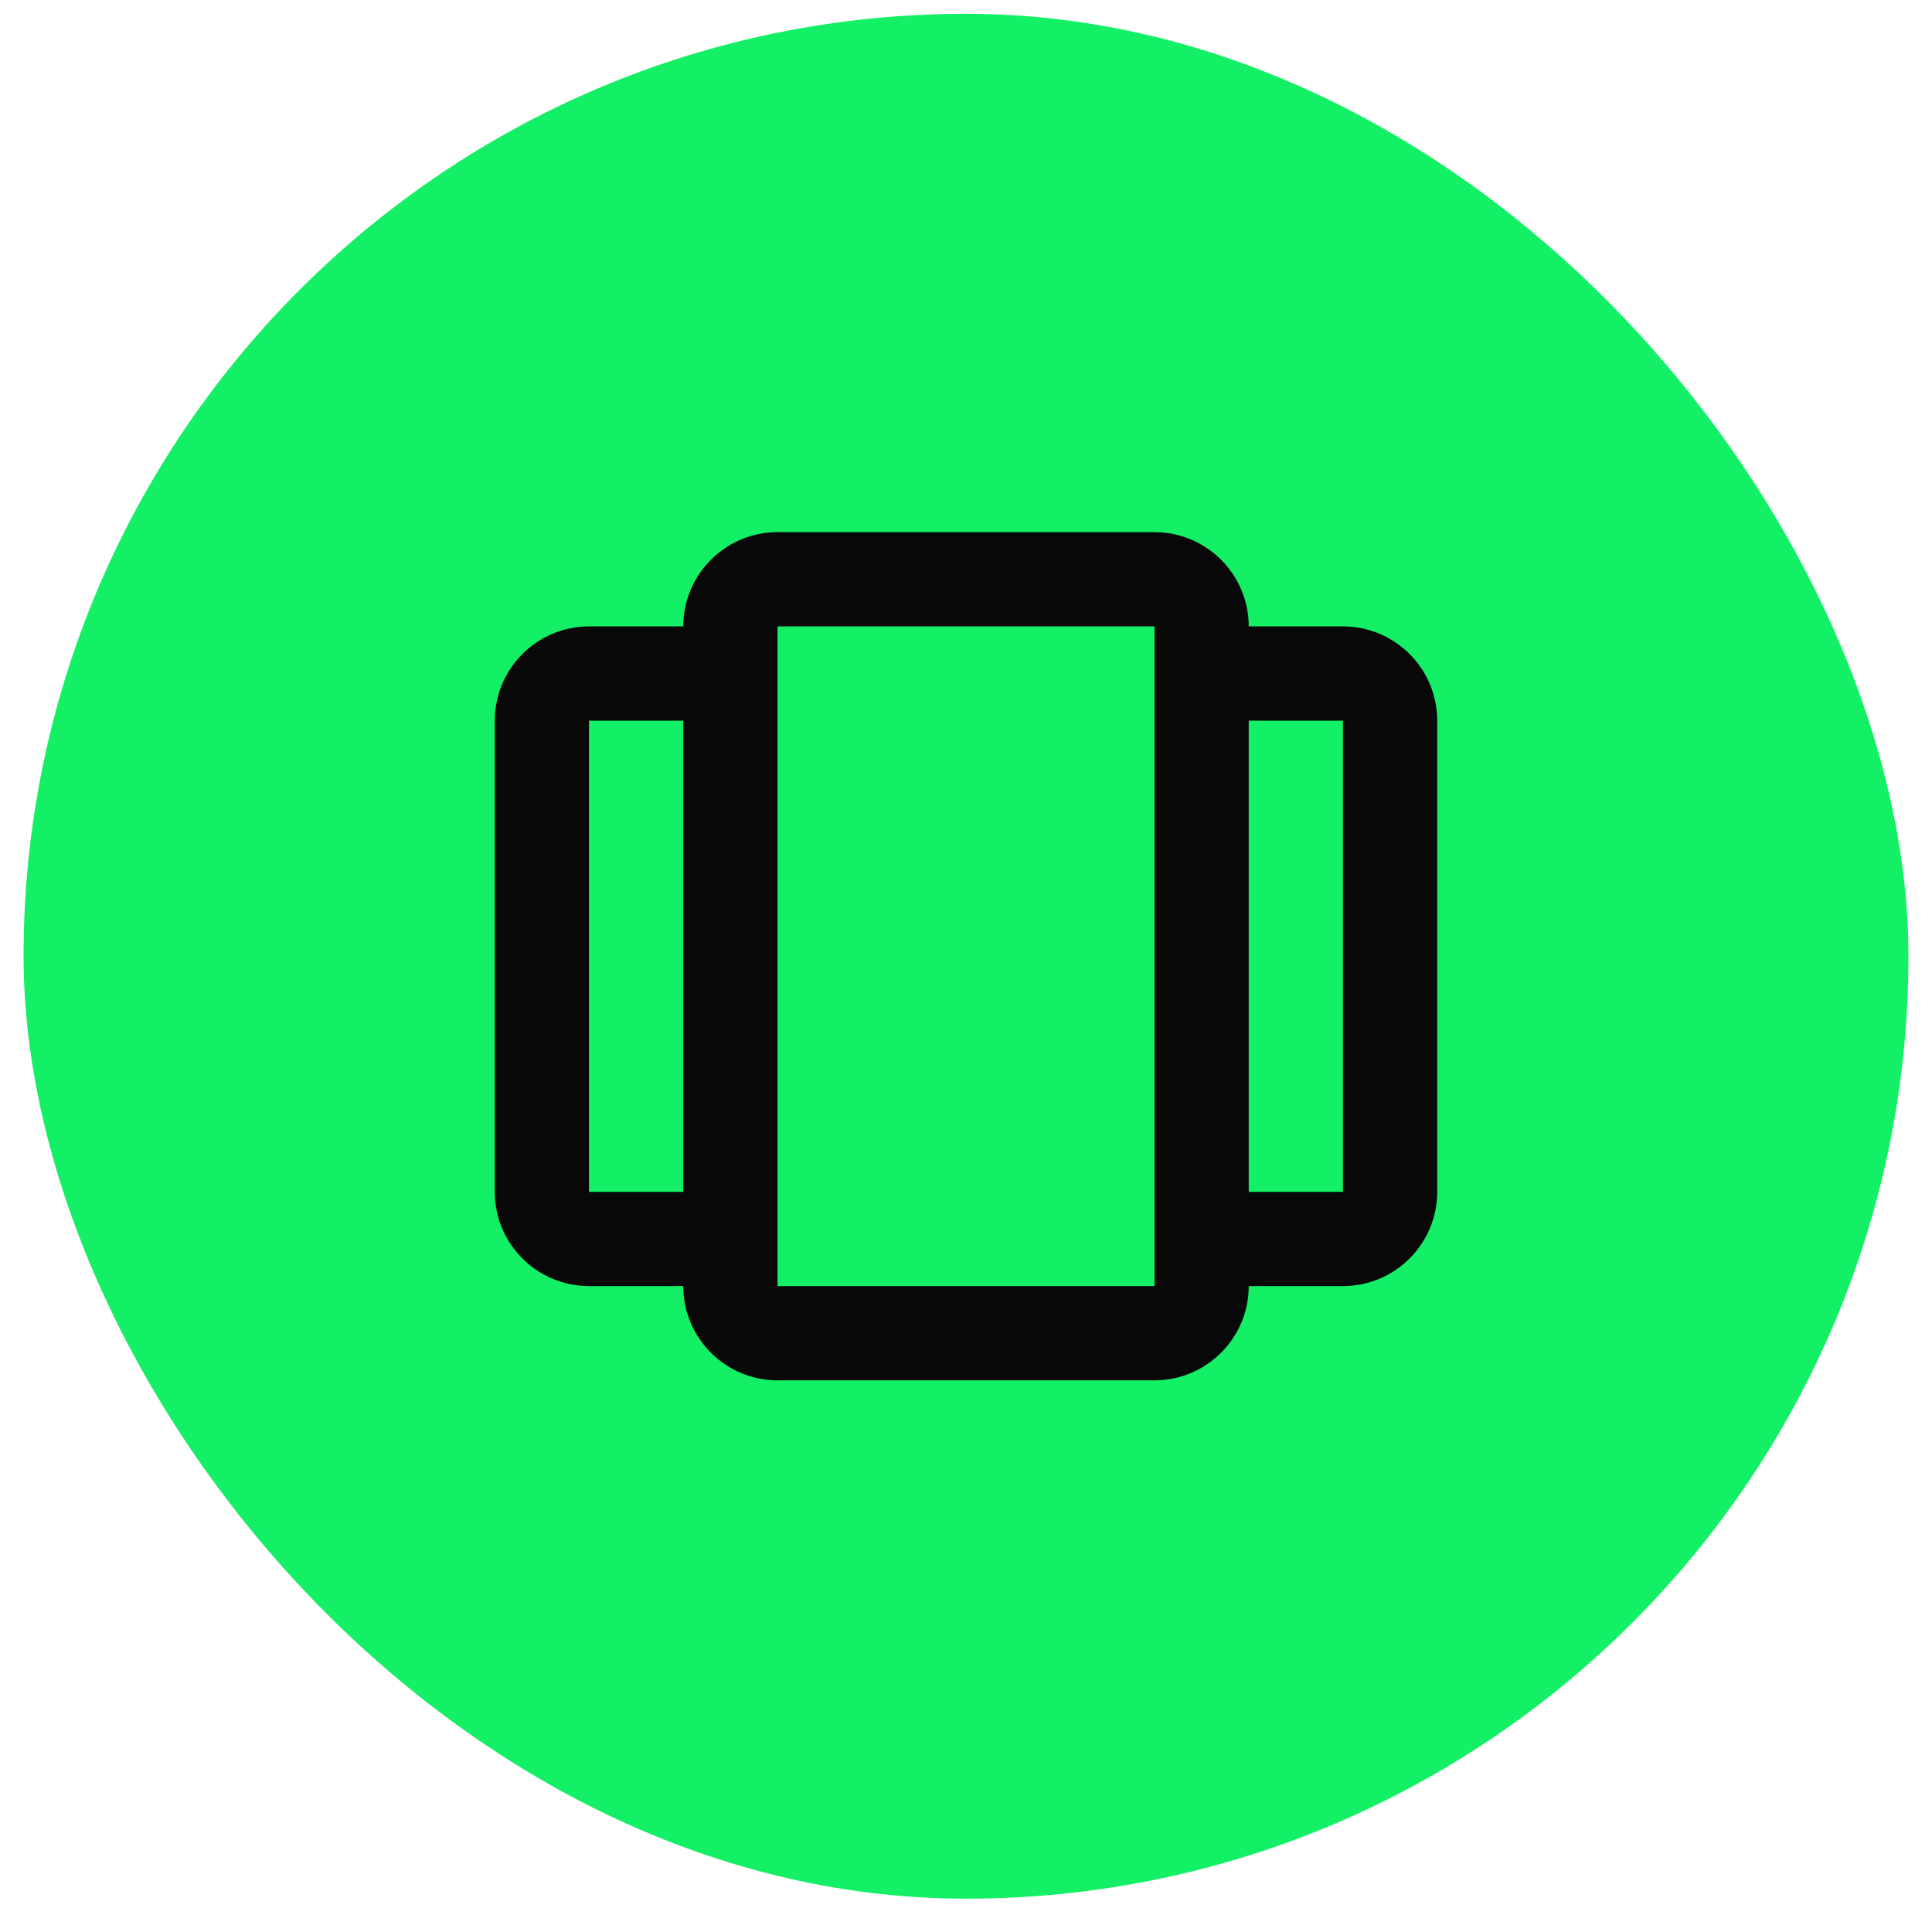
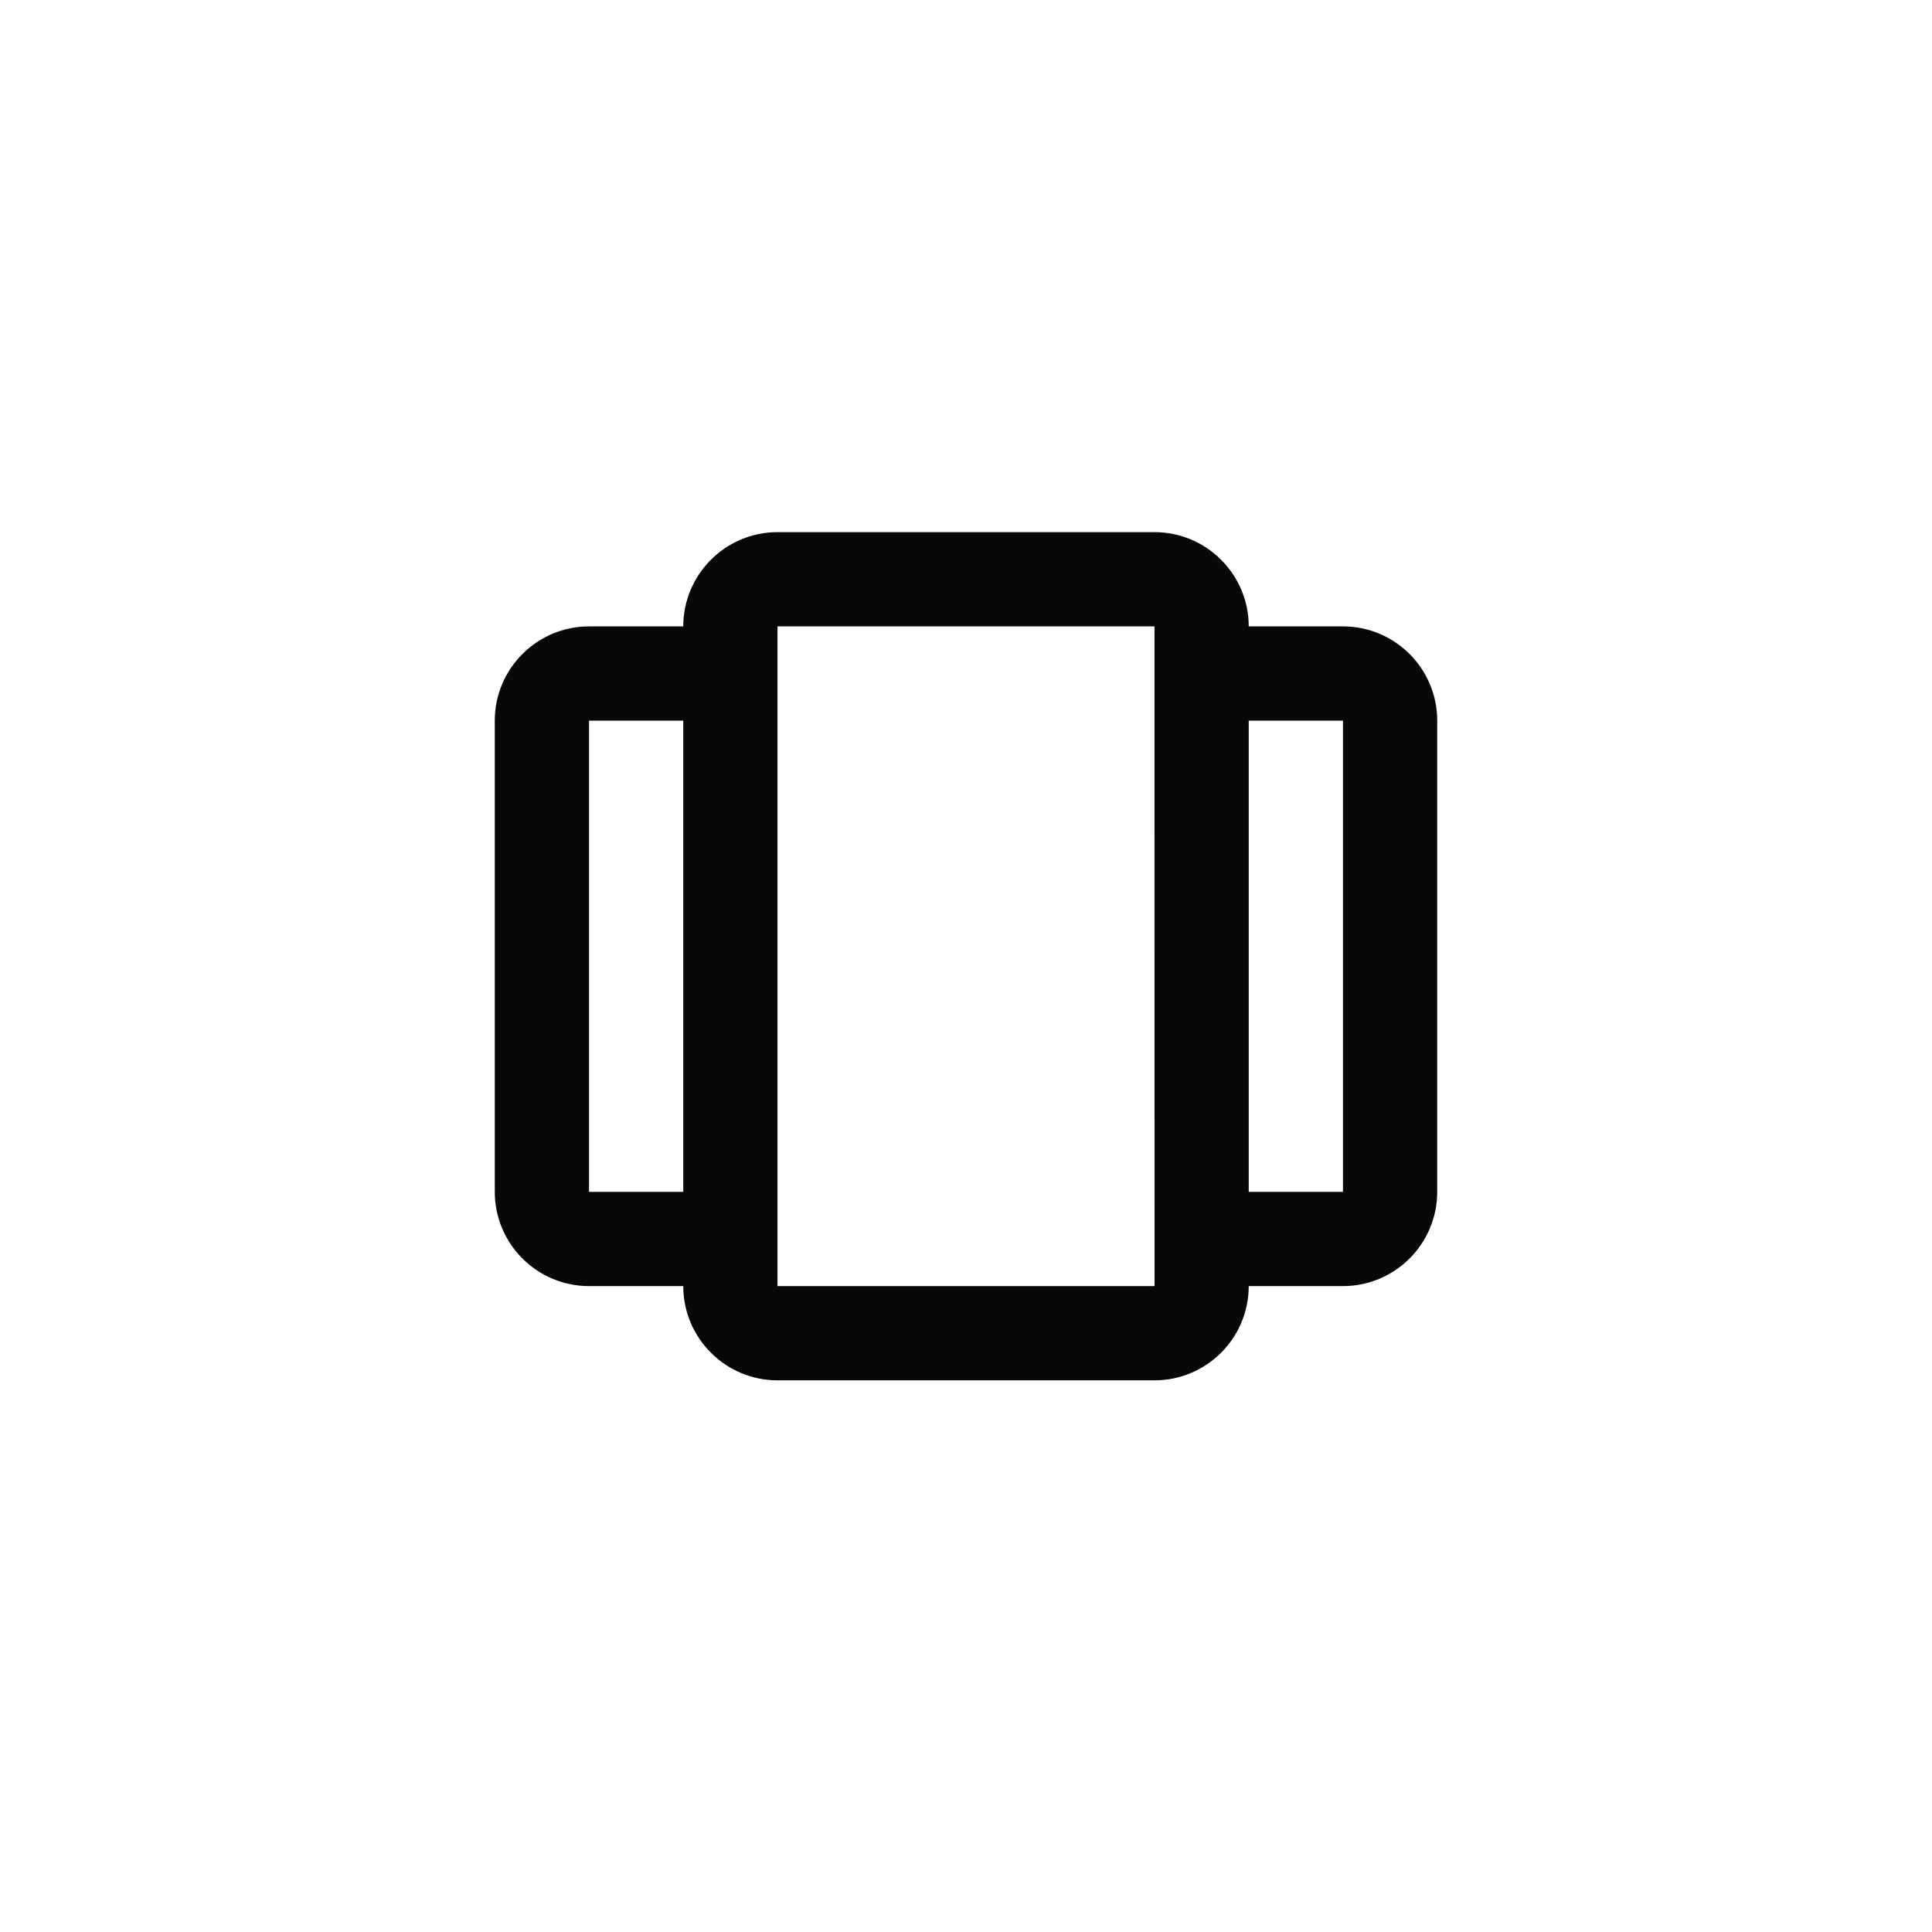
<svg xmlns="http://www.w3.org/2000/svg" fill="none" height="41" viewBox="0 0 41 41" width="41">
-   <rect fill="#14F066" height="40" rx="20" width="40" x="0.5" y="0.293" />
-   <path d="M12.5 27.293H14.5C14.5 28.396 15.397 29.293 16.5 29.293H24.5C25.603 29.293 26.5 28.396 26.5 27.293H28.5C29.603 27.293 30.5 26.396 30.5 25.293V15.293C30.5 14.19 29.603 13.293 28.5 13.293H26.5C26.5 12.19 25.603 11.293 24.5 11.293H16.5C15.397 11.293 14.5 12.19 14.5 13.293H12.5C11.397 13.293 10.5 14.19 10.5 15.293V25.293C10.5 26.396 11.397 27.293 12.5 27.293ZM28.5 15.293V25.293H26.5V15.293H28.5ZM16.5 13.293H24.5L24.501 27.293H16.5V13.293ZM12.5 15.293H14.5V25.293H12.5V15.293Z" fill="#080809" />
+   <path d="M12.5 27.293H14.5C14.5 28.396 15.397 29.293 16.5 29.293H24.5C25.603 29.293 26.5 28.396 26.5 27.293H28.5C29.603 27.293 30.5 26.396 30.5 25.293V15.293C30.5 14.19 29.603 13.293 28.5 13.293H26.5C26.5 12.19 25.603 11.293 24.5 11.293H16.5C15.397 11.293 14.5 12.19 14.5 13.293H12.5C11.397 13.293 10.5 14.19 10.5 15.293V25.293C10.5 26.396 11.397 27.293 12.5 27.293ZM28.5 15.293V25.293H26.5V15.293H28.5ZM16.5 13.293H24.5L24.501 27.293H16.5V13.293M12.5 15.293H14.5V25.293H12.5V15.293Z" fill="#080809" />
</svg>